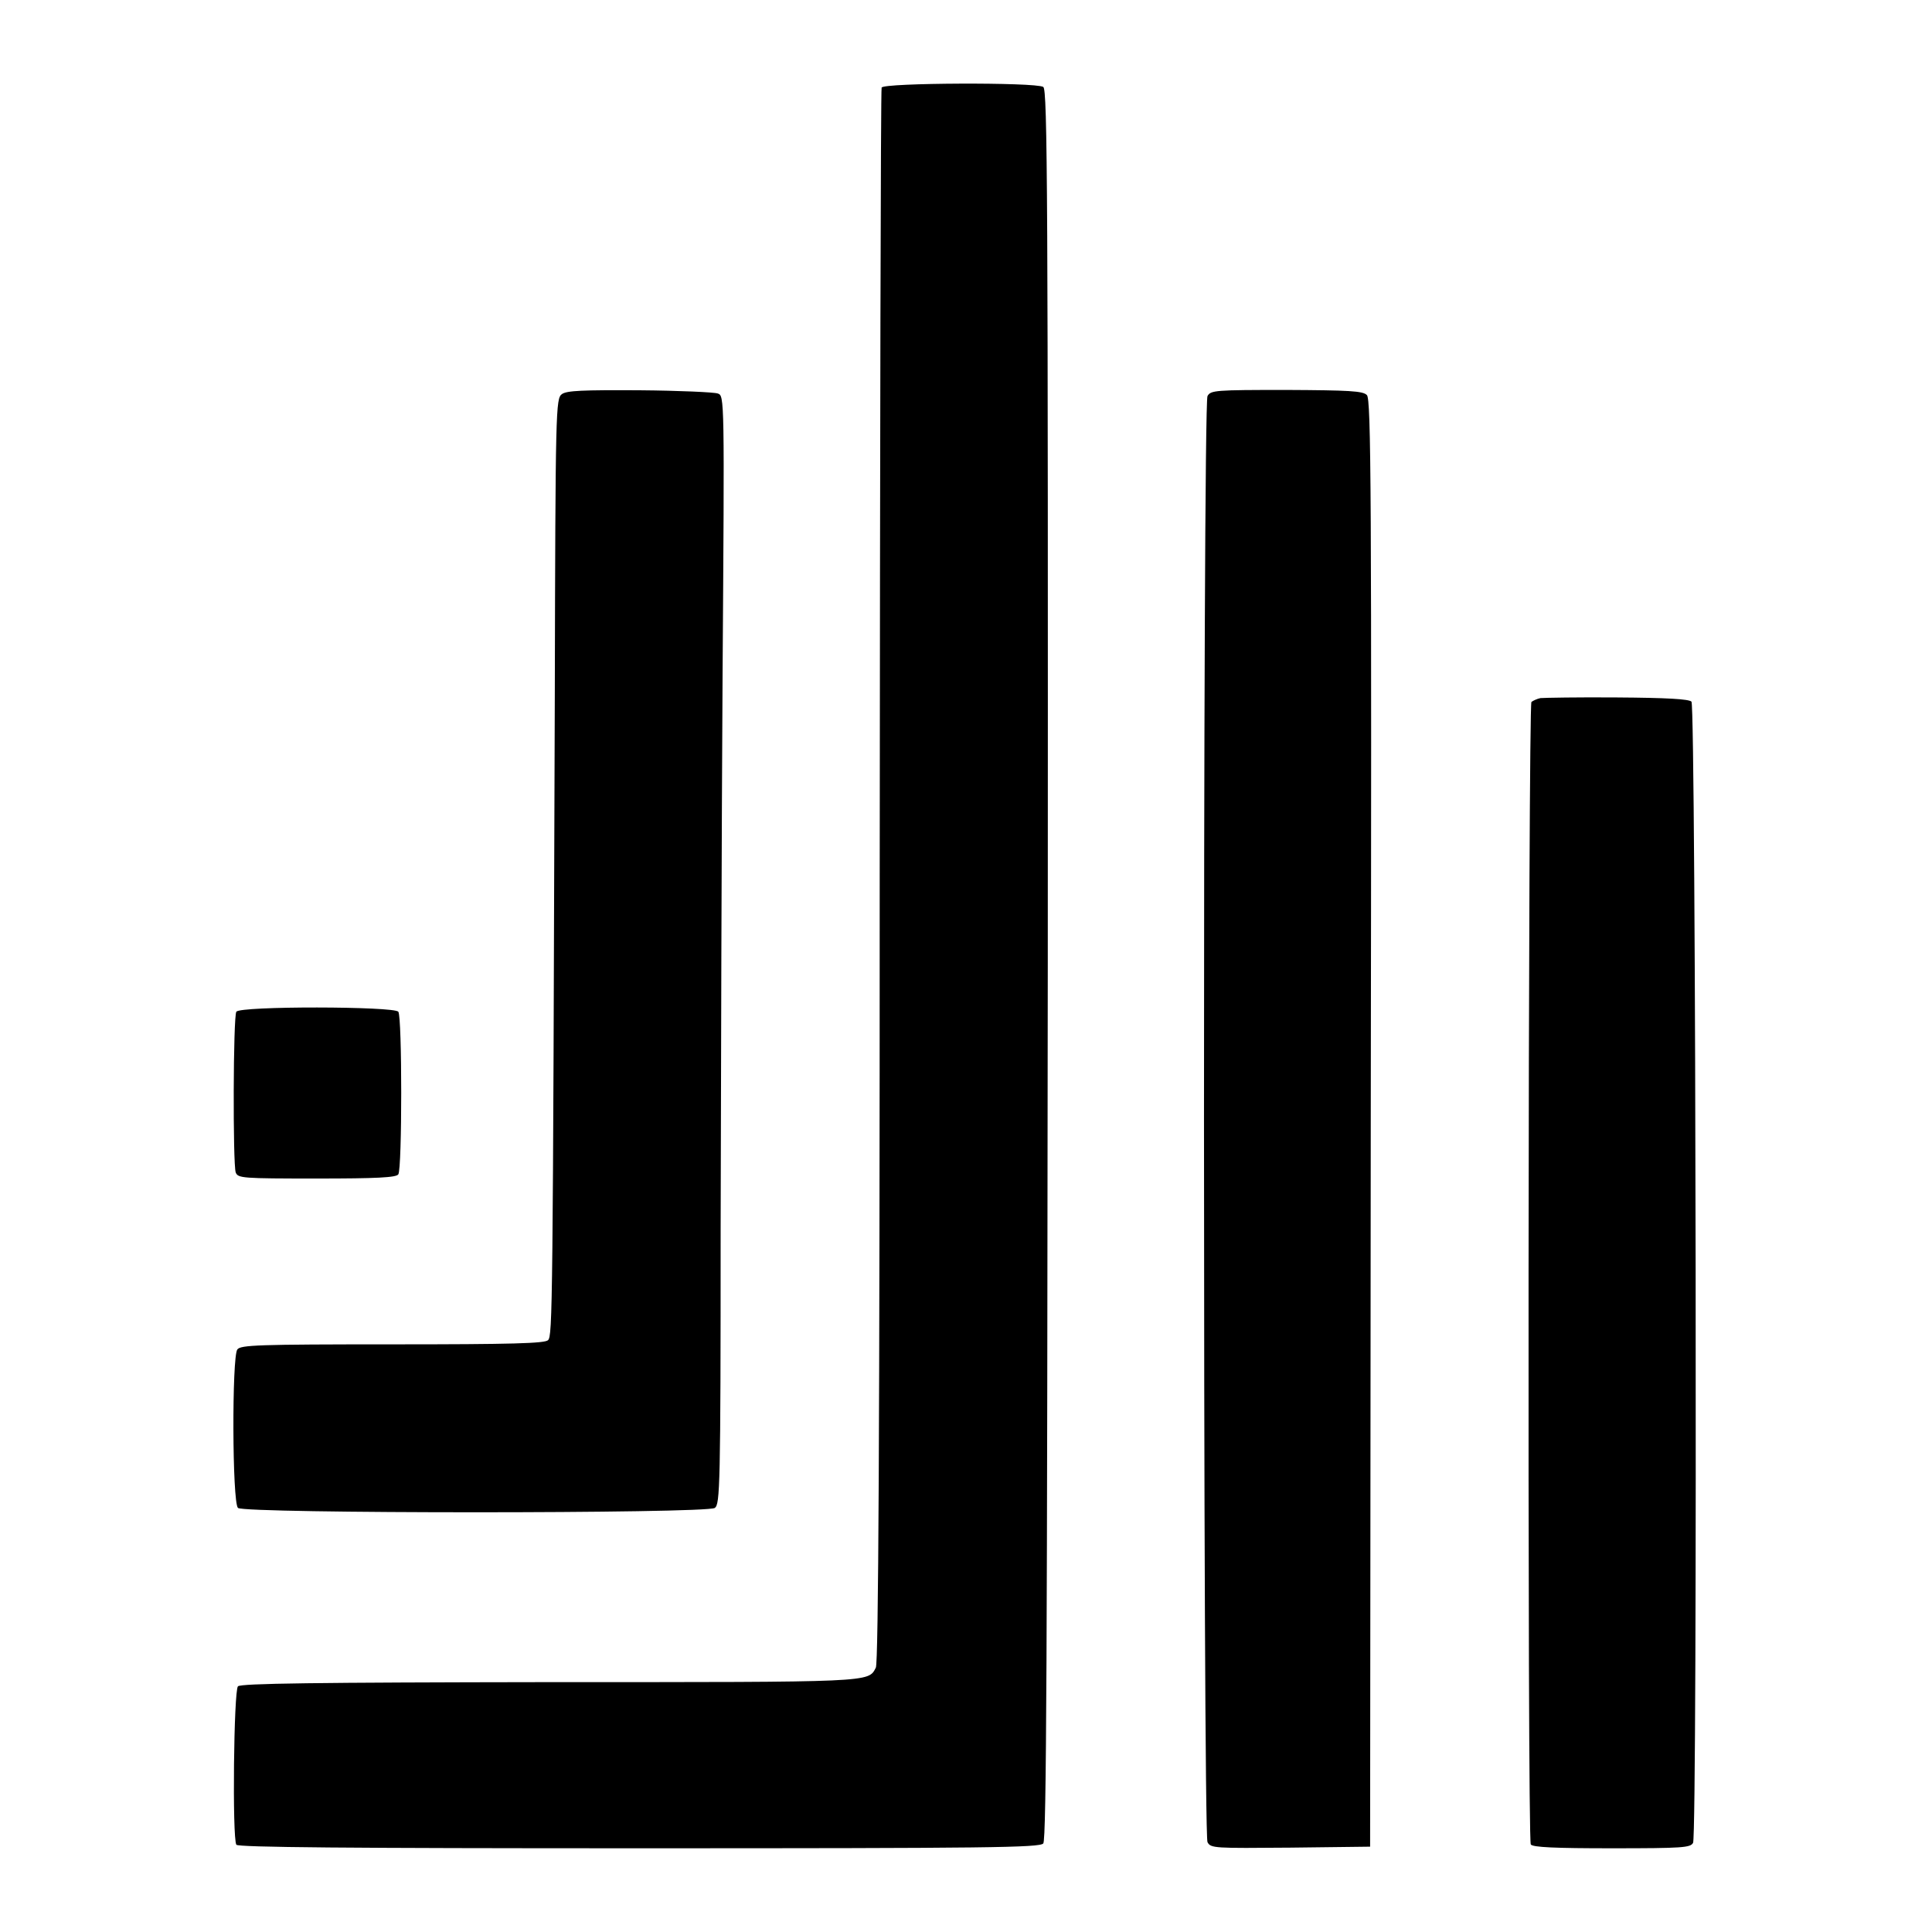
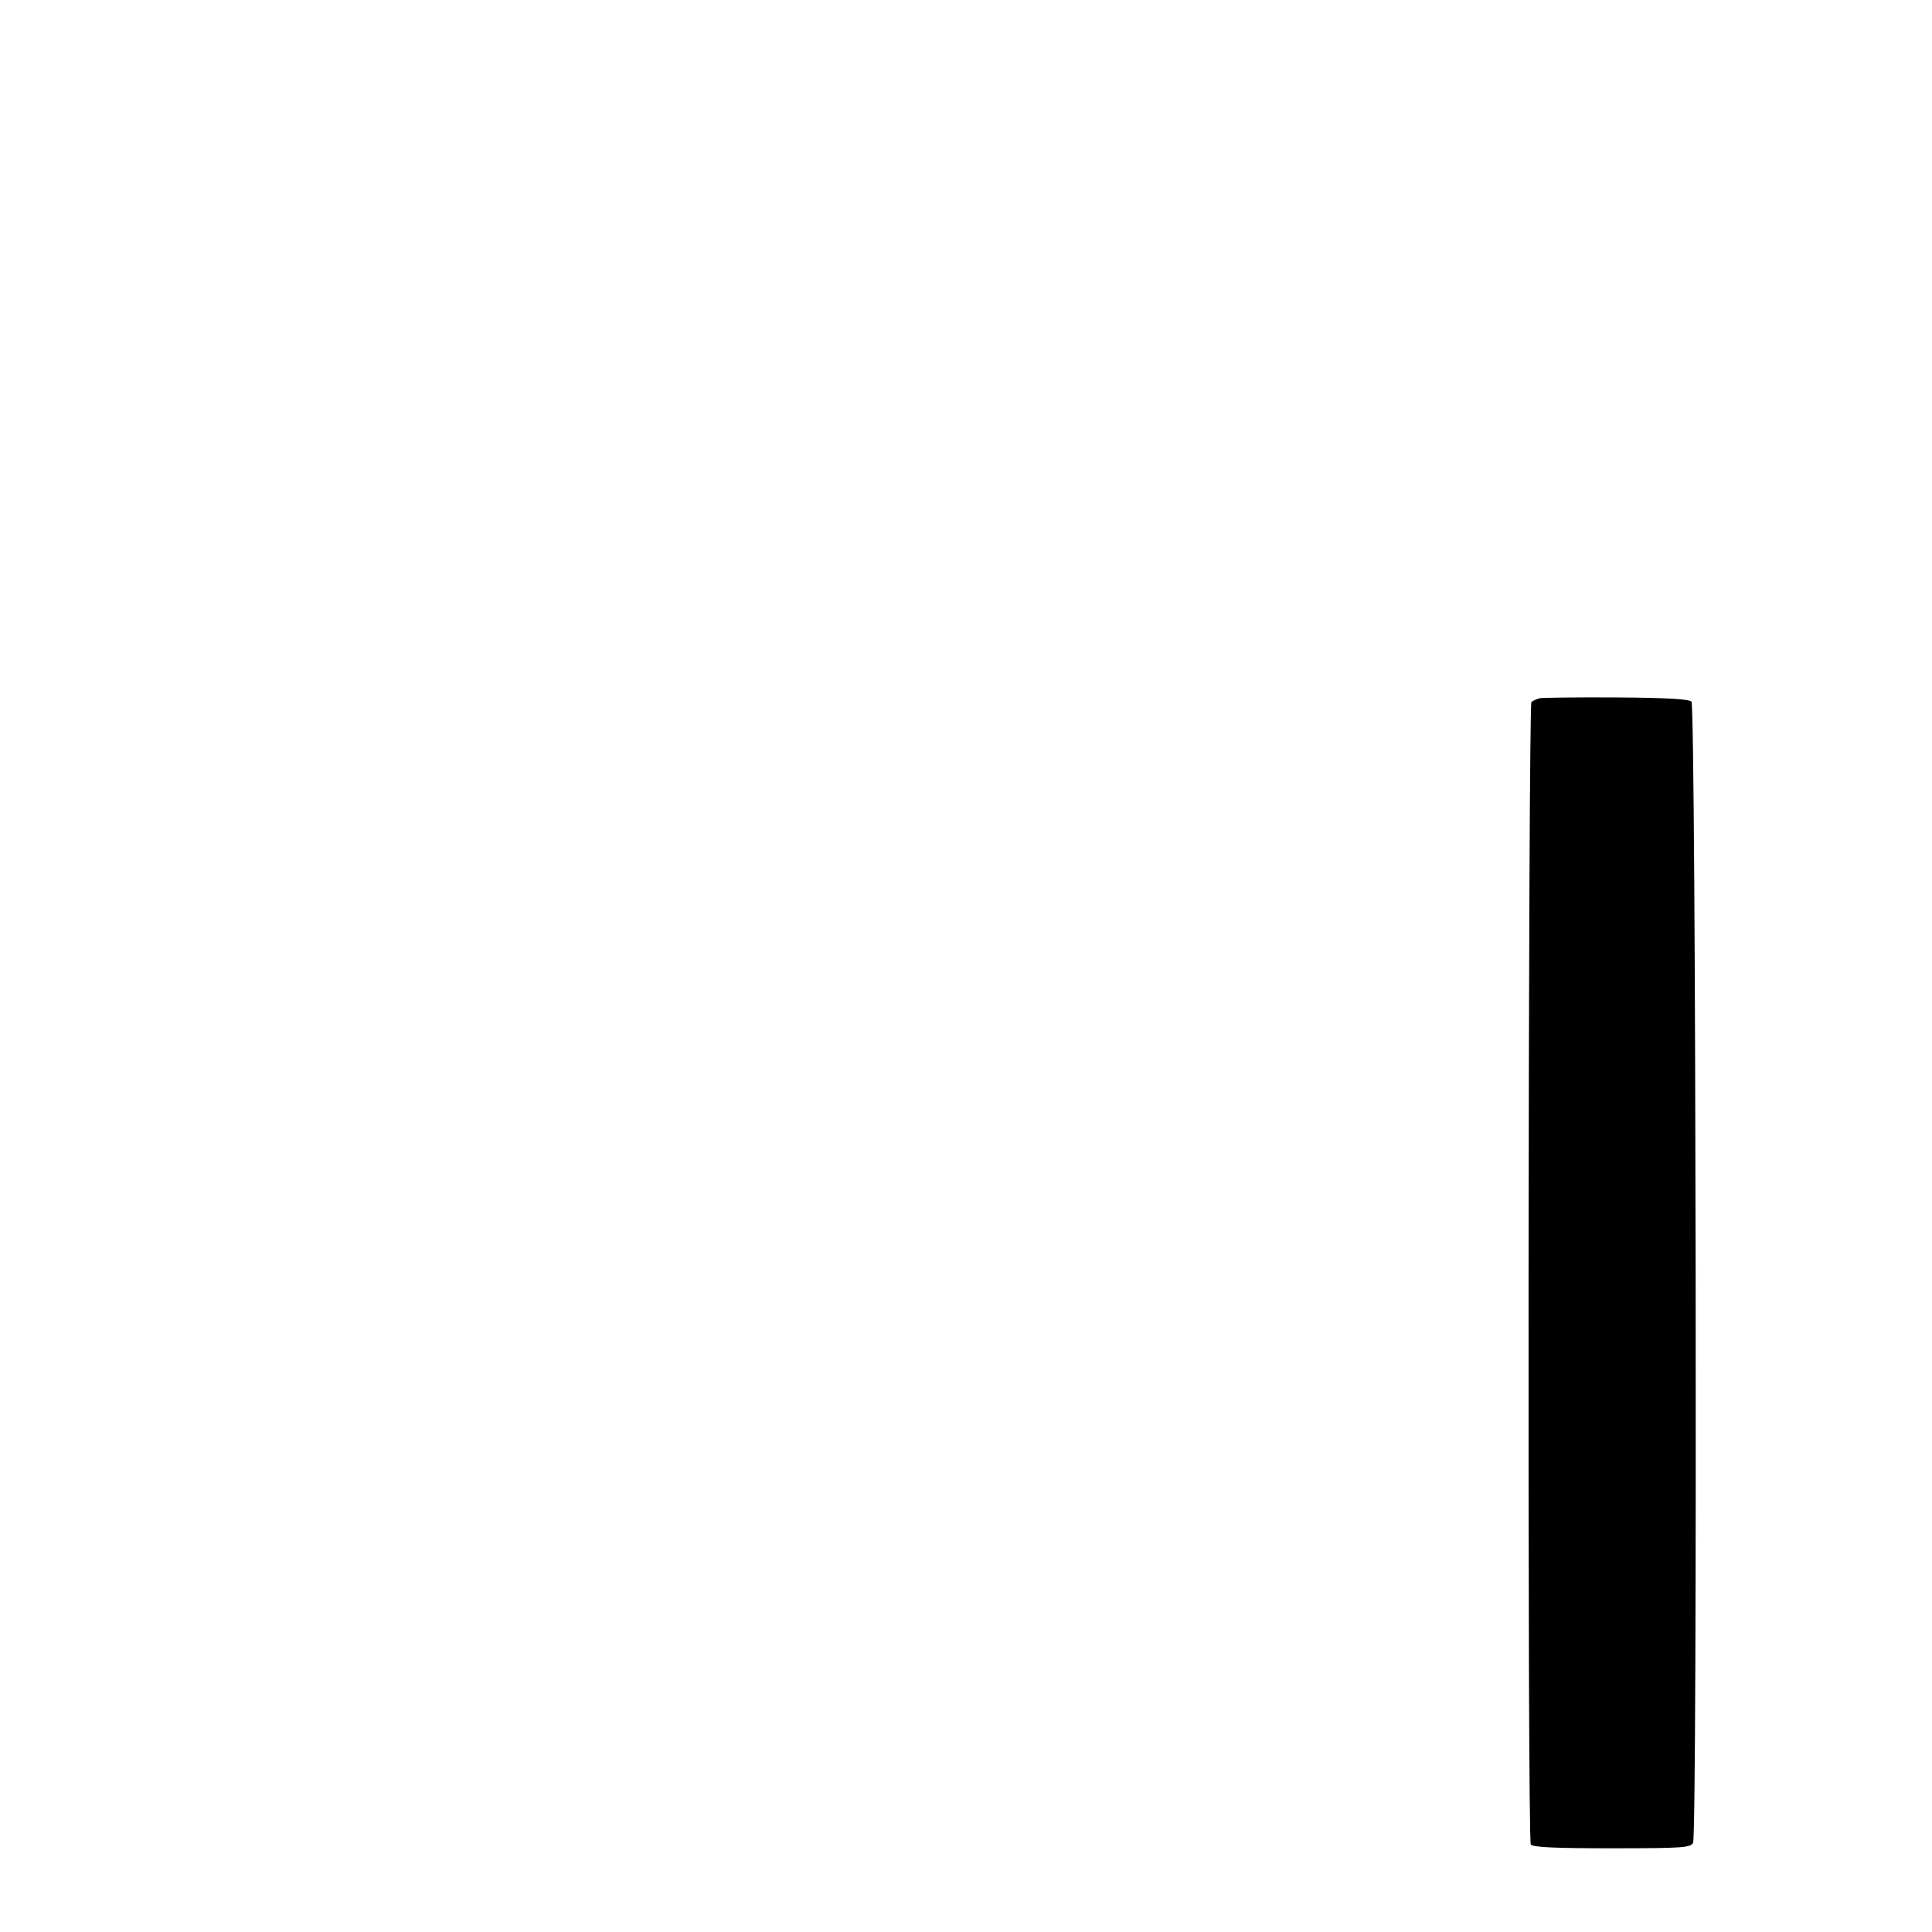
<svg xmlns="http://www.w3.org/2000/svg" version="1.0" width="600pt" height="600pt" viewBox="0 0 600 600" preserveAspectRatio="xMidYMid meet">
  <g transform="translate(0,600) scale(0.1,-0.1)" fill="#000000" stroke="none">
-     <path d="M2738 5728 c-3 -7 -5 -1110 -6 -2450 0 -1731 -4 -2443 -12 -2457 -24 -46 -4 -45 -1012 -45 -733 -1 -960 -4 -969 -13 -13 -13 -18 -471 -5 -492 5 -8 345 -11 1250 -11 1088 0 1245 2 1256 15 10 12 12 595 14 2730 1 2404 -1 2717 -14 2725 -24 15 -497 13 -502 -2z" />
-     <path d="M1745 4776 c-19 -14 -20 -43 -22 -933 -6 -1918 -7 -1991 -21 -2005 -10 -10 -111 -13 -483 -13 -420 0 -472 -2 -482 -16 -17 -23 -16 -474 2 -492 18 -18 1455 -18 1481 0 16 12 18 64 18 860 1 466 3 1241 6 1721 6 872 6 873 -15 880 -11 4 -120 9 -243 10 -177 1 -226 -1 -241 -12z" />
-     <path d="M3750 4770 c-15 -27 -14 -4464 0 -4491 10 -19 21 -19 258 -17 l247 3 2 2247 c3 1968 1 2249 -12 2261 -12 13 -56 15 -250 16 -221 0 -235 -1 -245 -19z" />
    <path d="M4784 3832 c-10 -2 -23 -8 -28 -12 -10 -10 -13 -3531 -2 -3548 5 -9 77 -12 251 -12 223 0 245 2 253 17 14 30 9 3530 -5 3544 -8 8 -76 12 -231 13 -120 1 -227 -1 -238 -2z" />
-     <path d="M734 2858 c-10 -15 -11 -473 -2 -499 7 -18 19 -19 252 -19 185 0 247 3 253 13 12 18 12 489 0 505 -13 17 -492 18 -503 0z" />
  </g>
</svg>